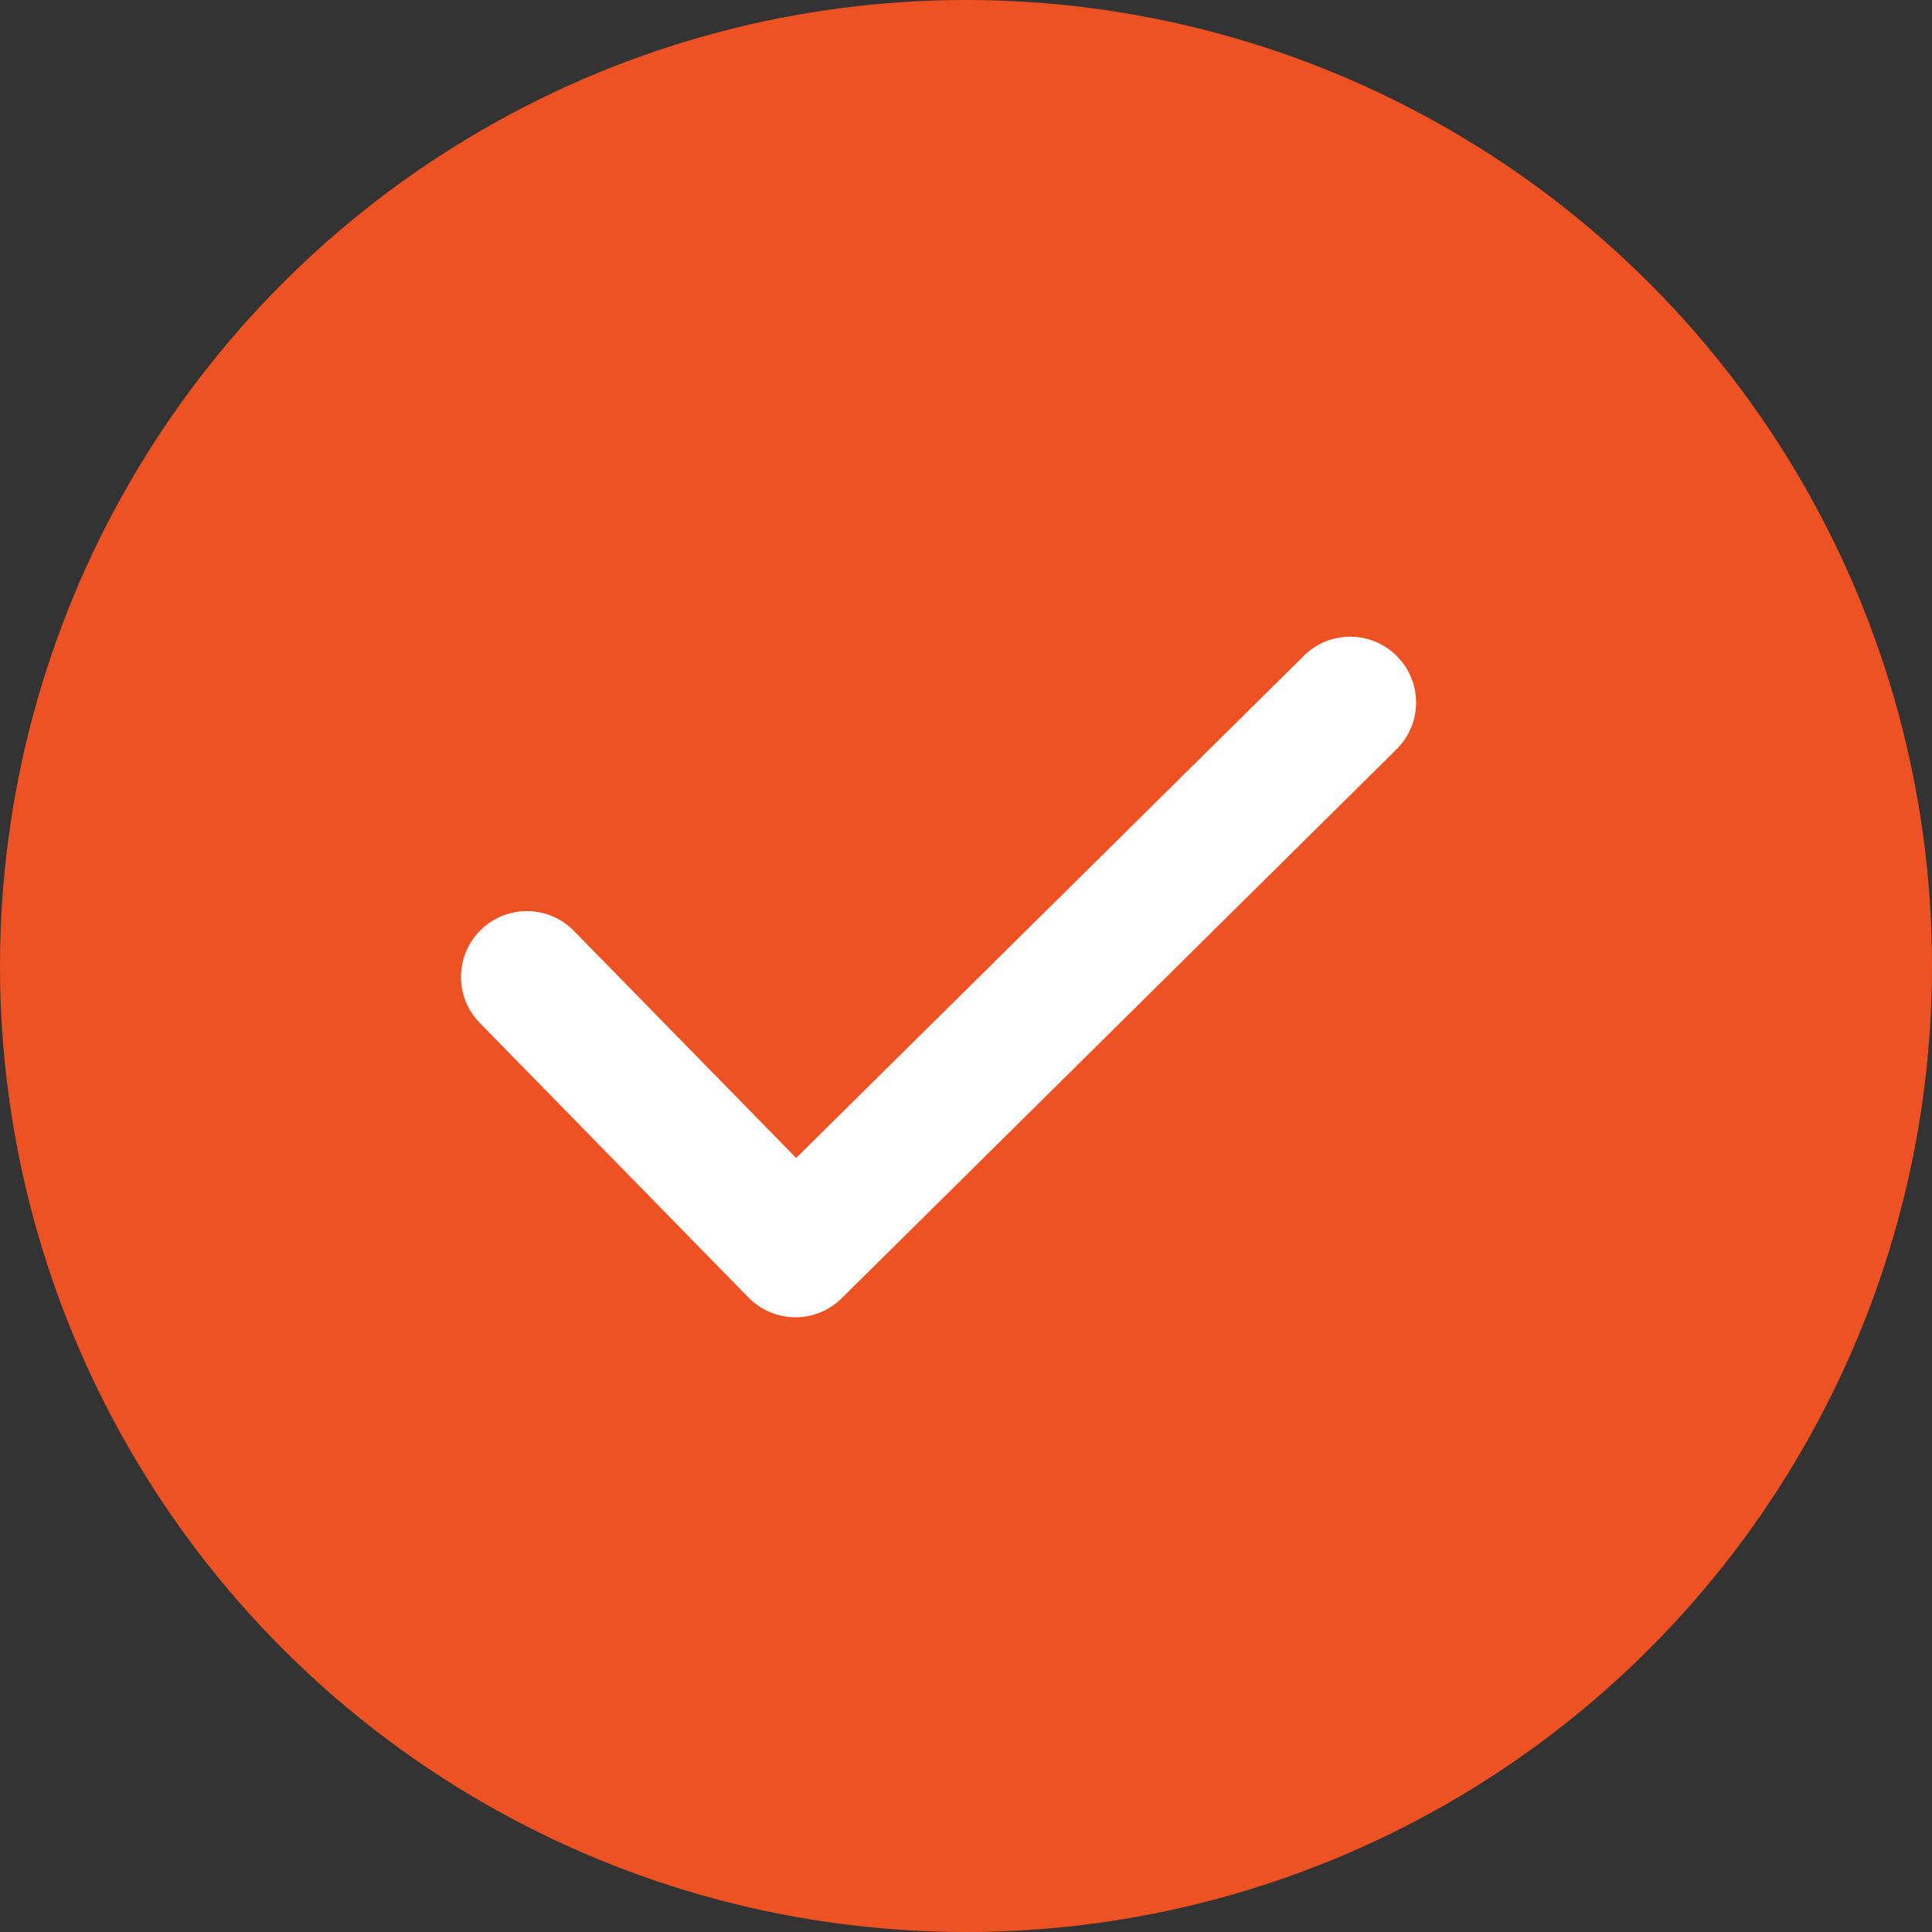
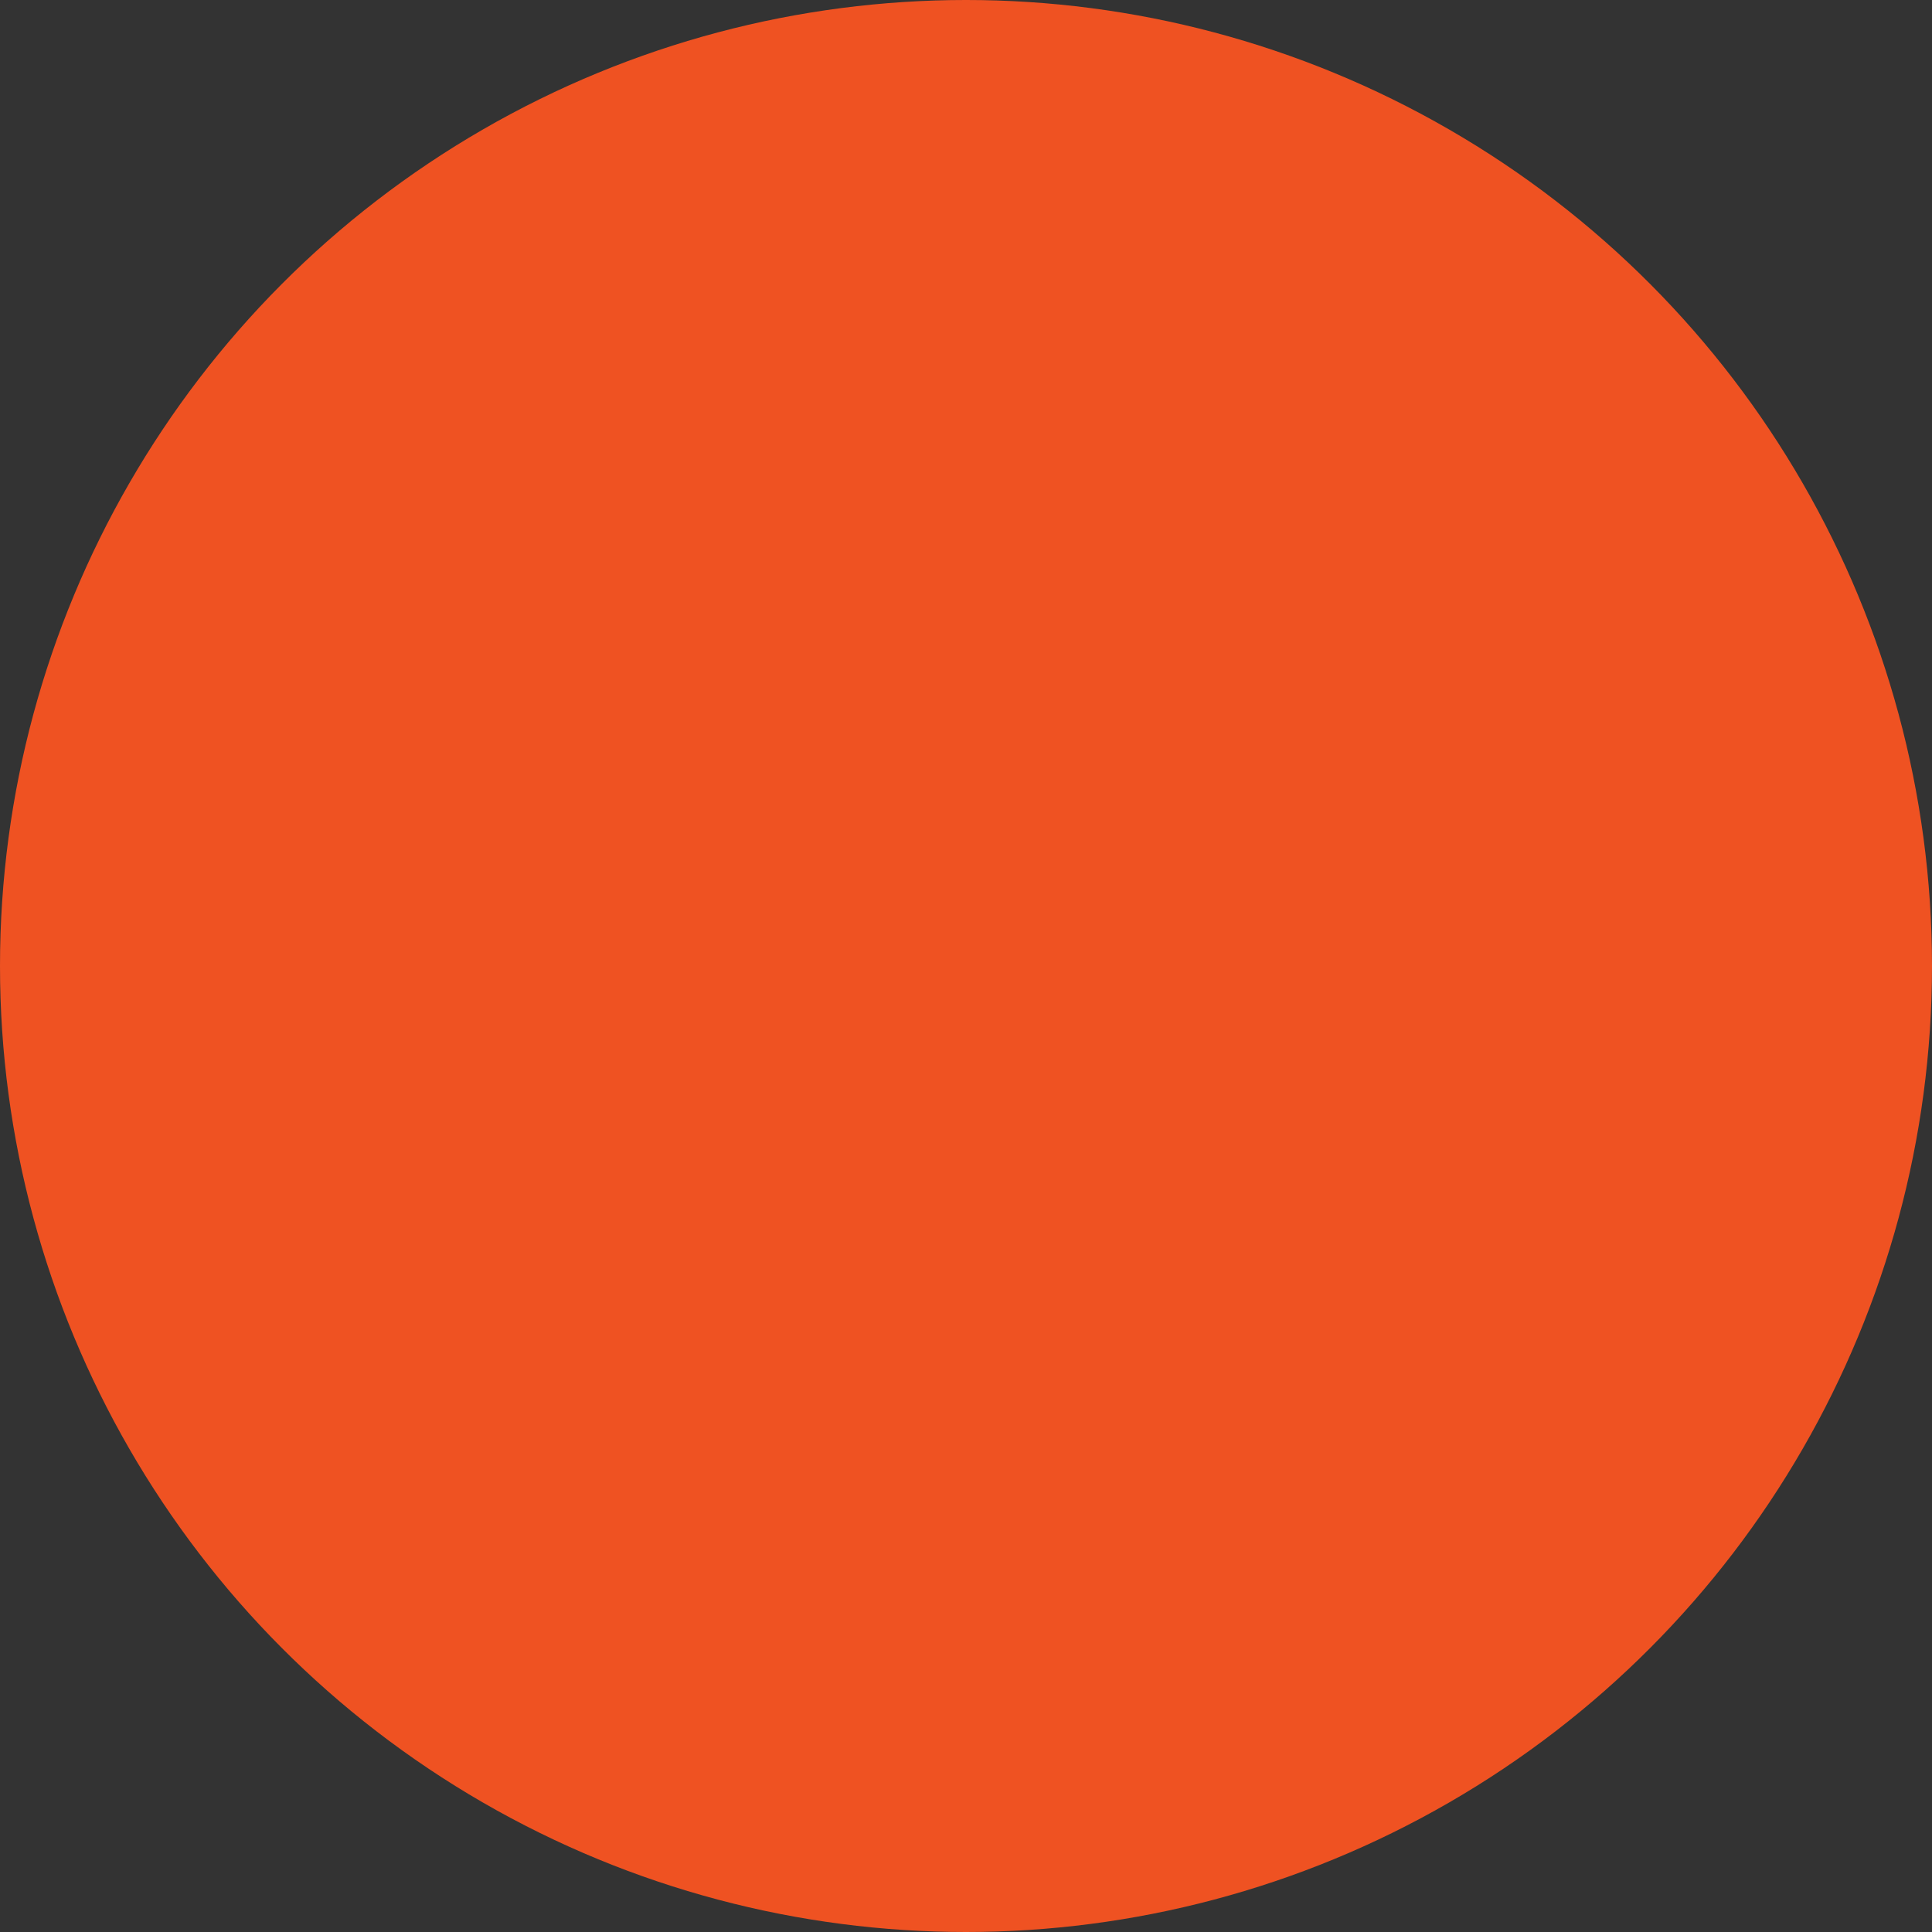
<svg xmlns="http://www.w3.org/2000/svg" width="22" height="22" viewBox="0 0 22 22" fill="none">
  <rect x="0" y="0" width="22" height="22" fill="#333333" stroke="none" />
  <circle cx="11" cy="11" r="11" fill="#EF5222" />
-   <path fill-rule="evenodd" clip-rule="evenodd" d="M15.908 7.473C16.2 7.767 16.197 8.242 15.902 8.533L9.585 14.783C9.443 14.924 9.251 15.002 9.052 15C8.852 14.998 8.661 14.917 8.522 14.774L5.464 11.649C5.174 11.354 5.179 10.879 5.475 10.589C5.772 10.299 6.246 10.304 6.536 10.601L9.066 13.186L14.848 7.467C15.142 7.176 15.617 7.178 15.908 7.473Z" fill="white" />
</svg>